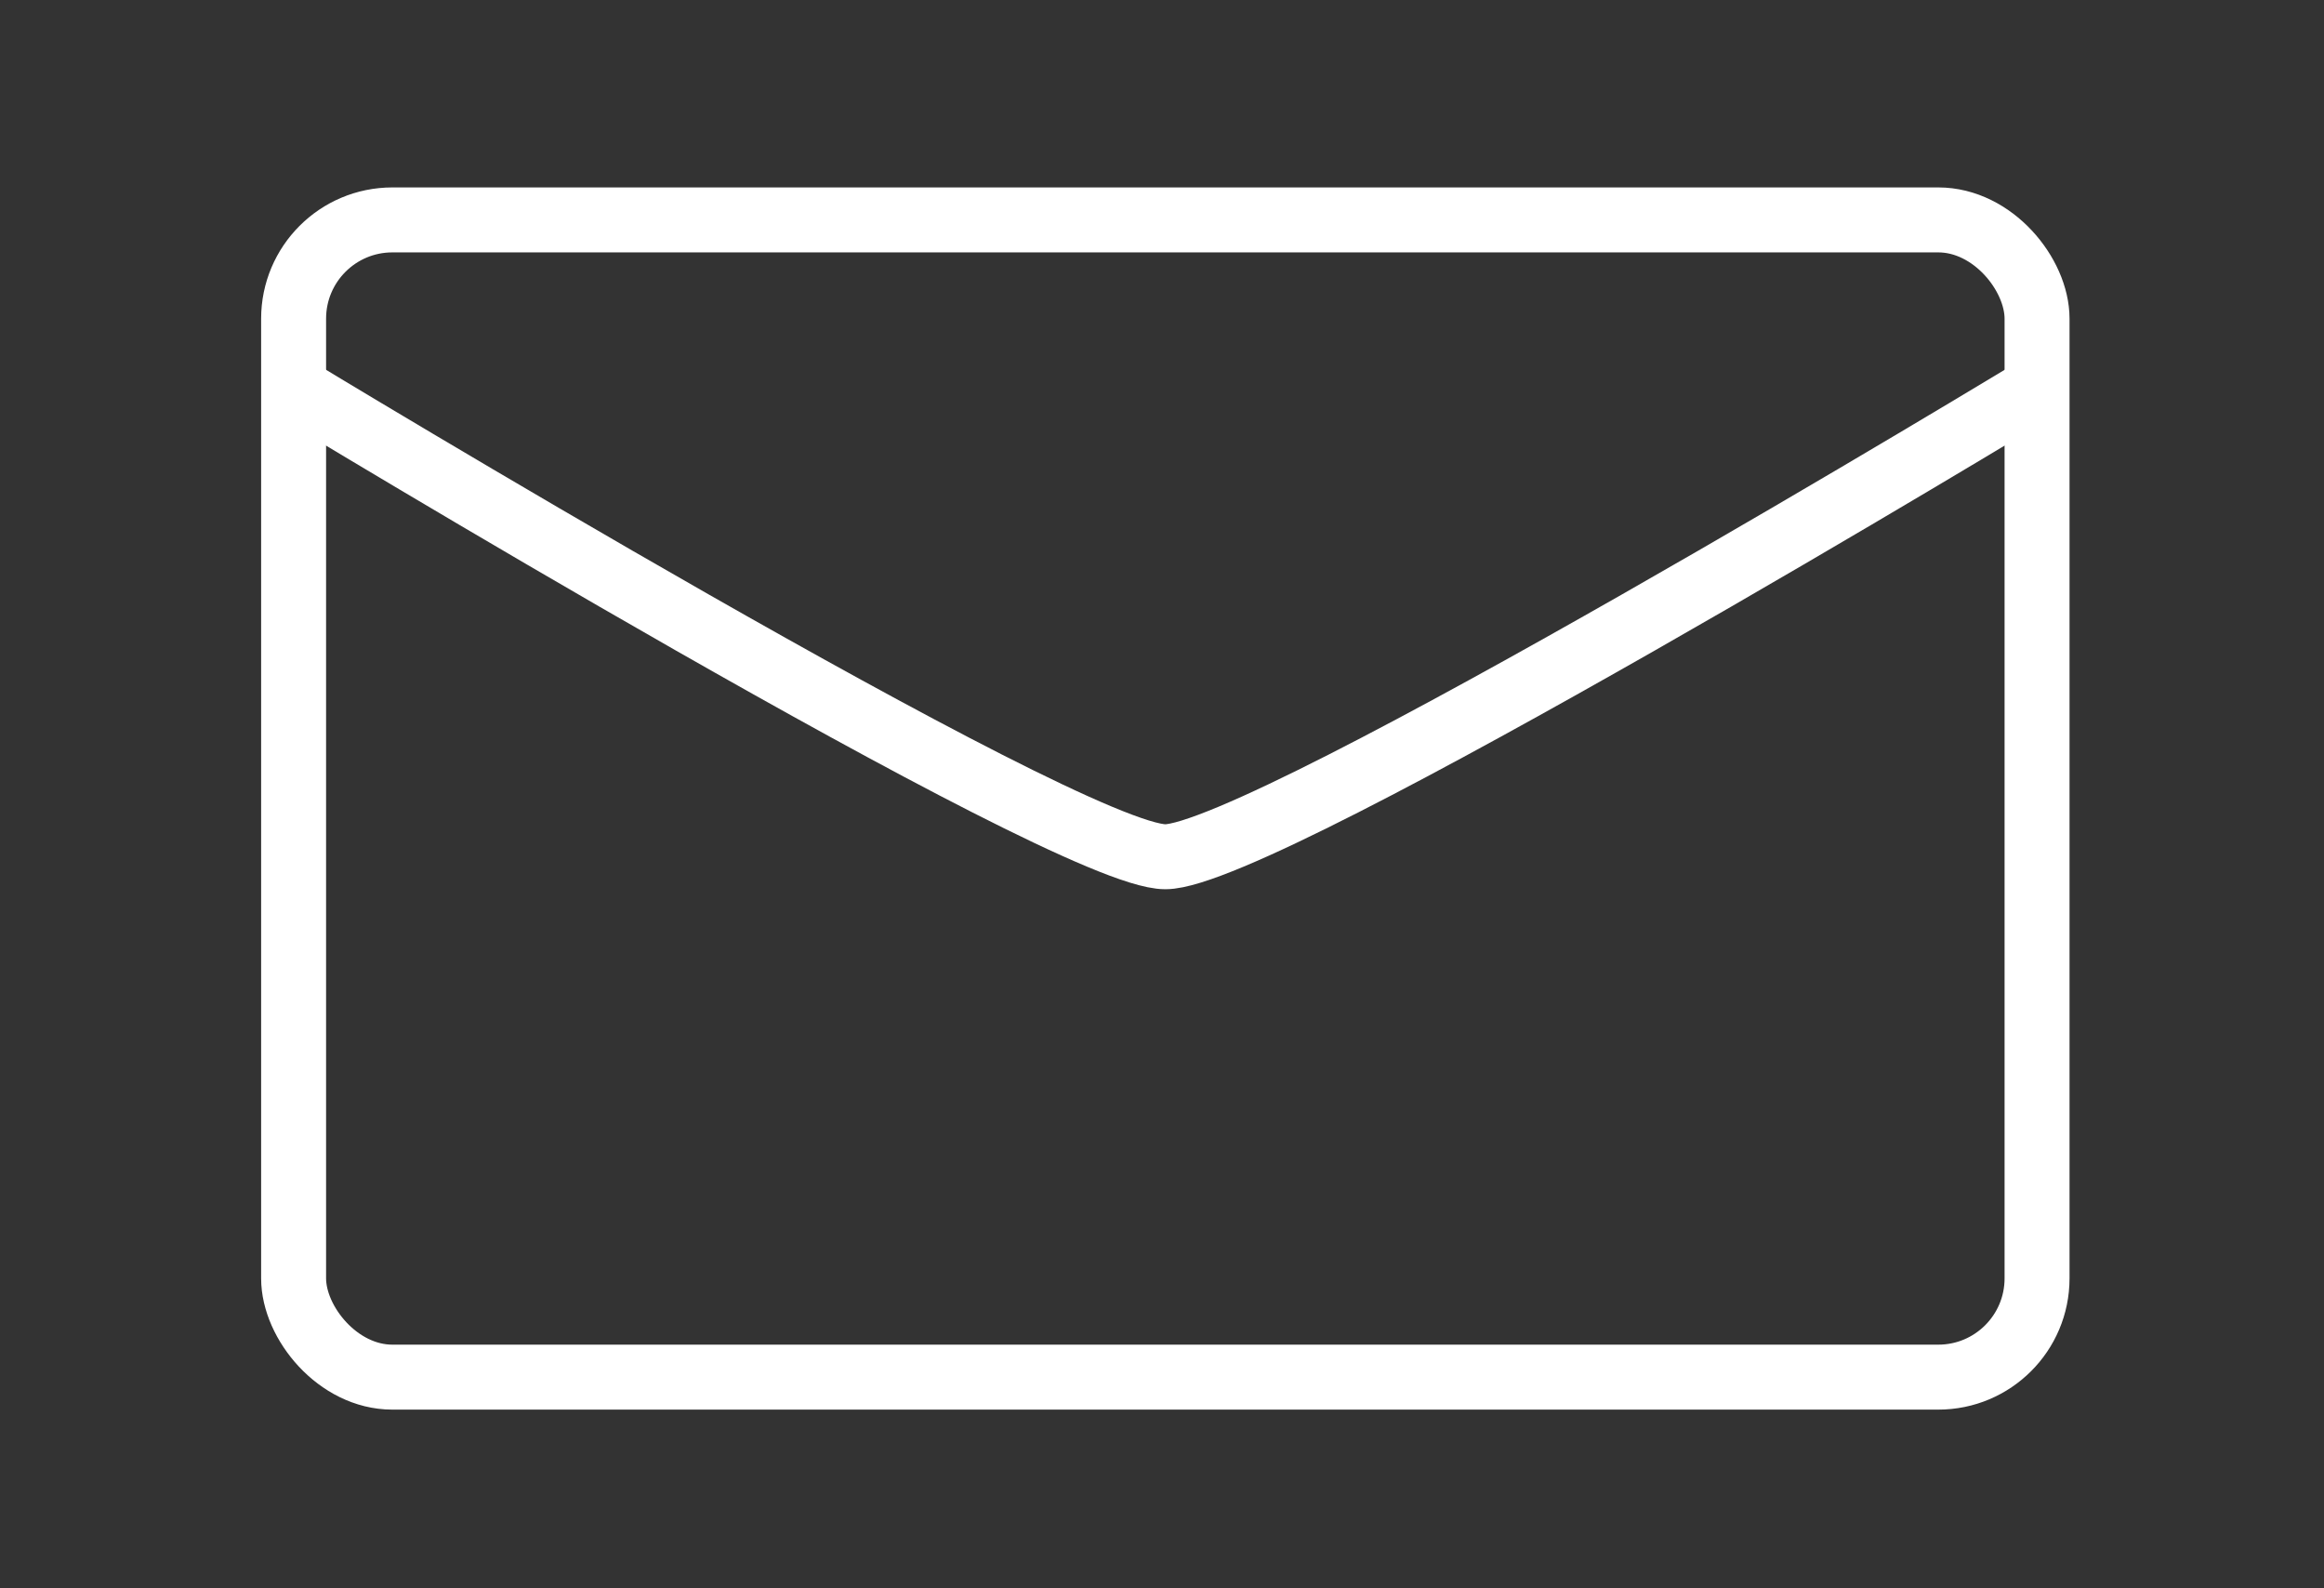
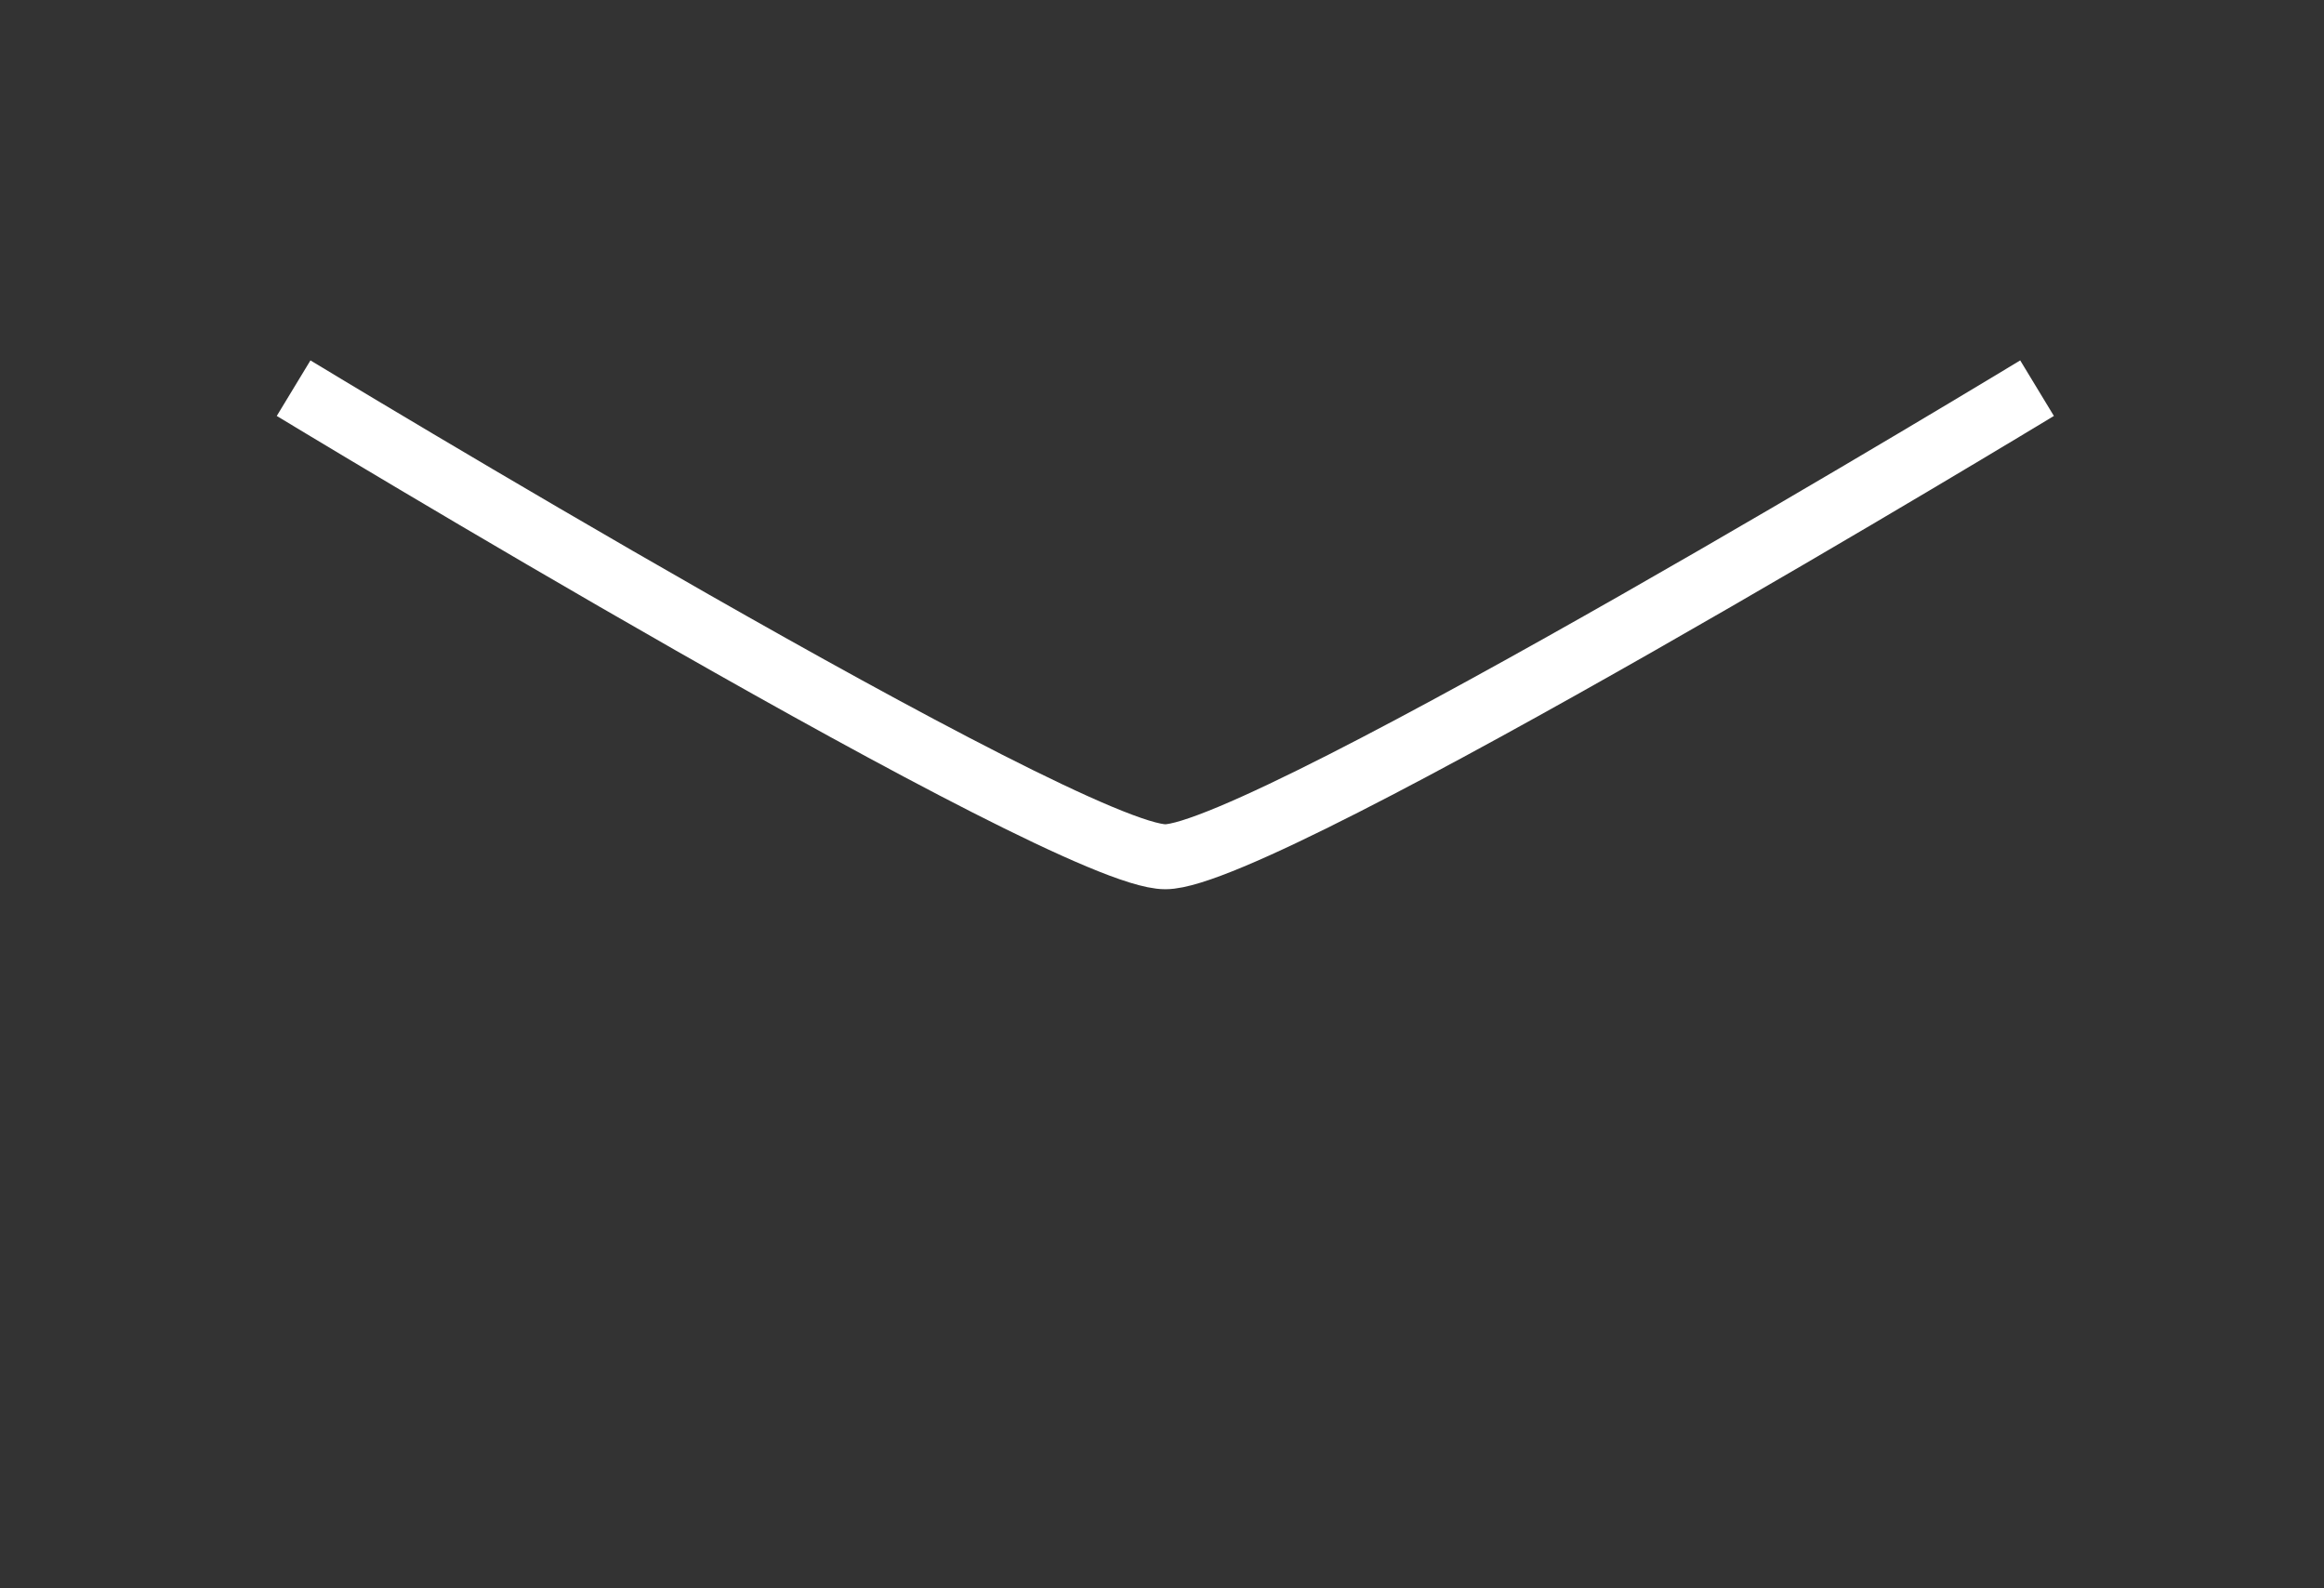
<svg xmlns="http://www.w3.org/2000/svg" id="Laag_1" data-name="Laag 1" viewBox="0 0 143.11 97.79">
  <rect x="0" y="0" width="143.11" height="97.79" fill="#333333" stroke="none" />
  <defs>
    <style>.cls-1{fill:none;stroke:#fff;stroke-miterlimit:10;stroke-width:4px;}</style>
  </defs>
-   <rect class="cls-1" x="18.08" y="13.54" width="107.36" height="71.25" rx="6.08" />
  <path class="cls-1" d="M18.08,23.9S65.65,52.75,71.76,52.75,125.44,23.9,125.44,23.9" />
</svg>